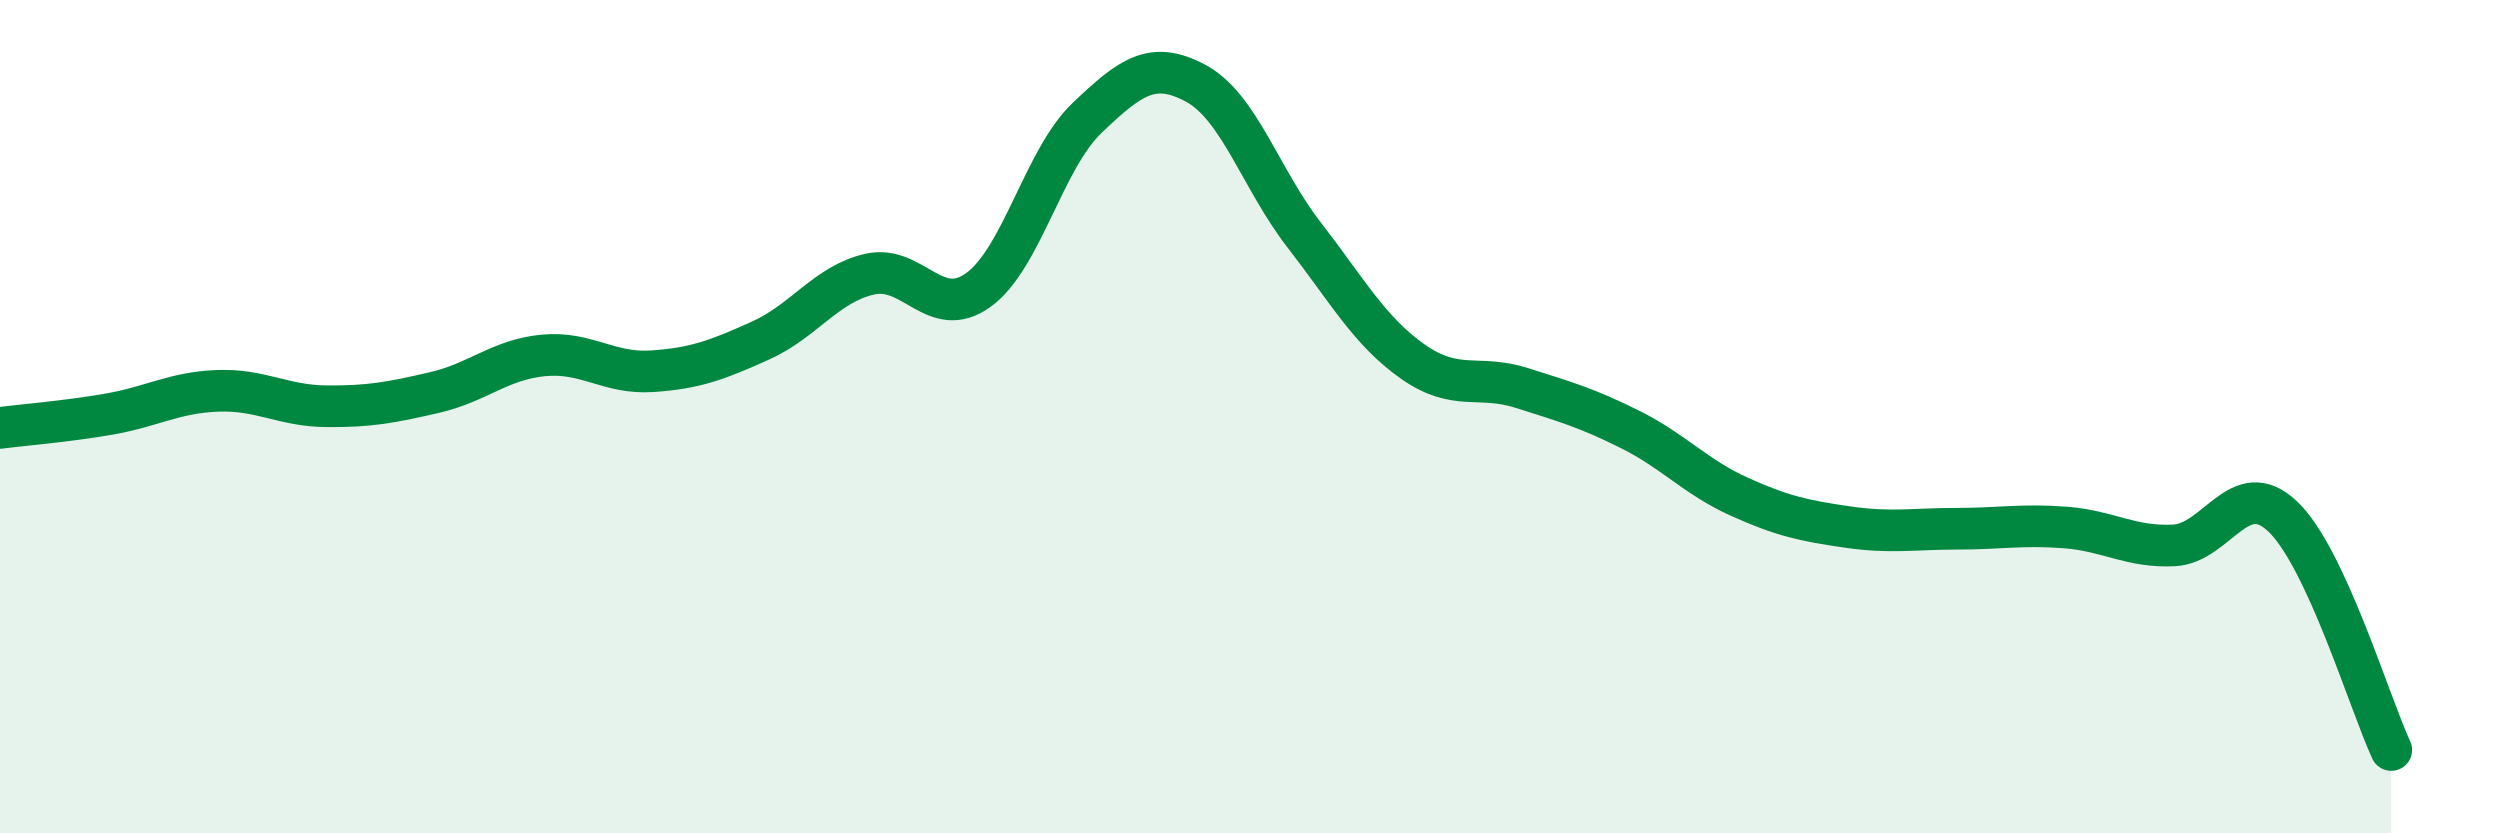
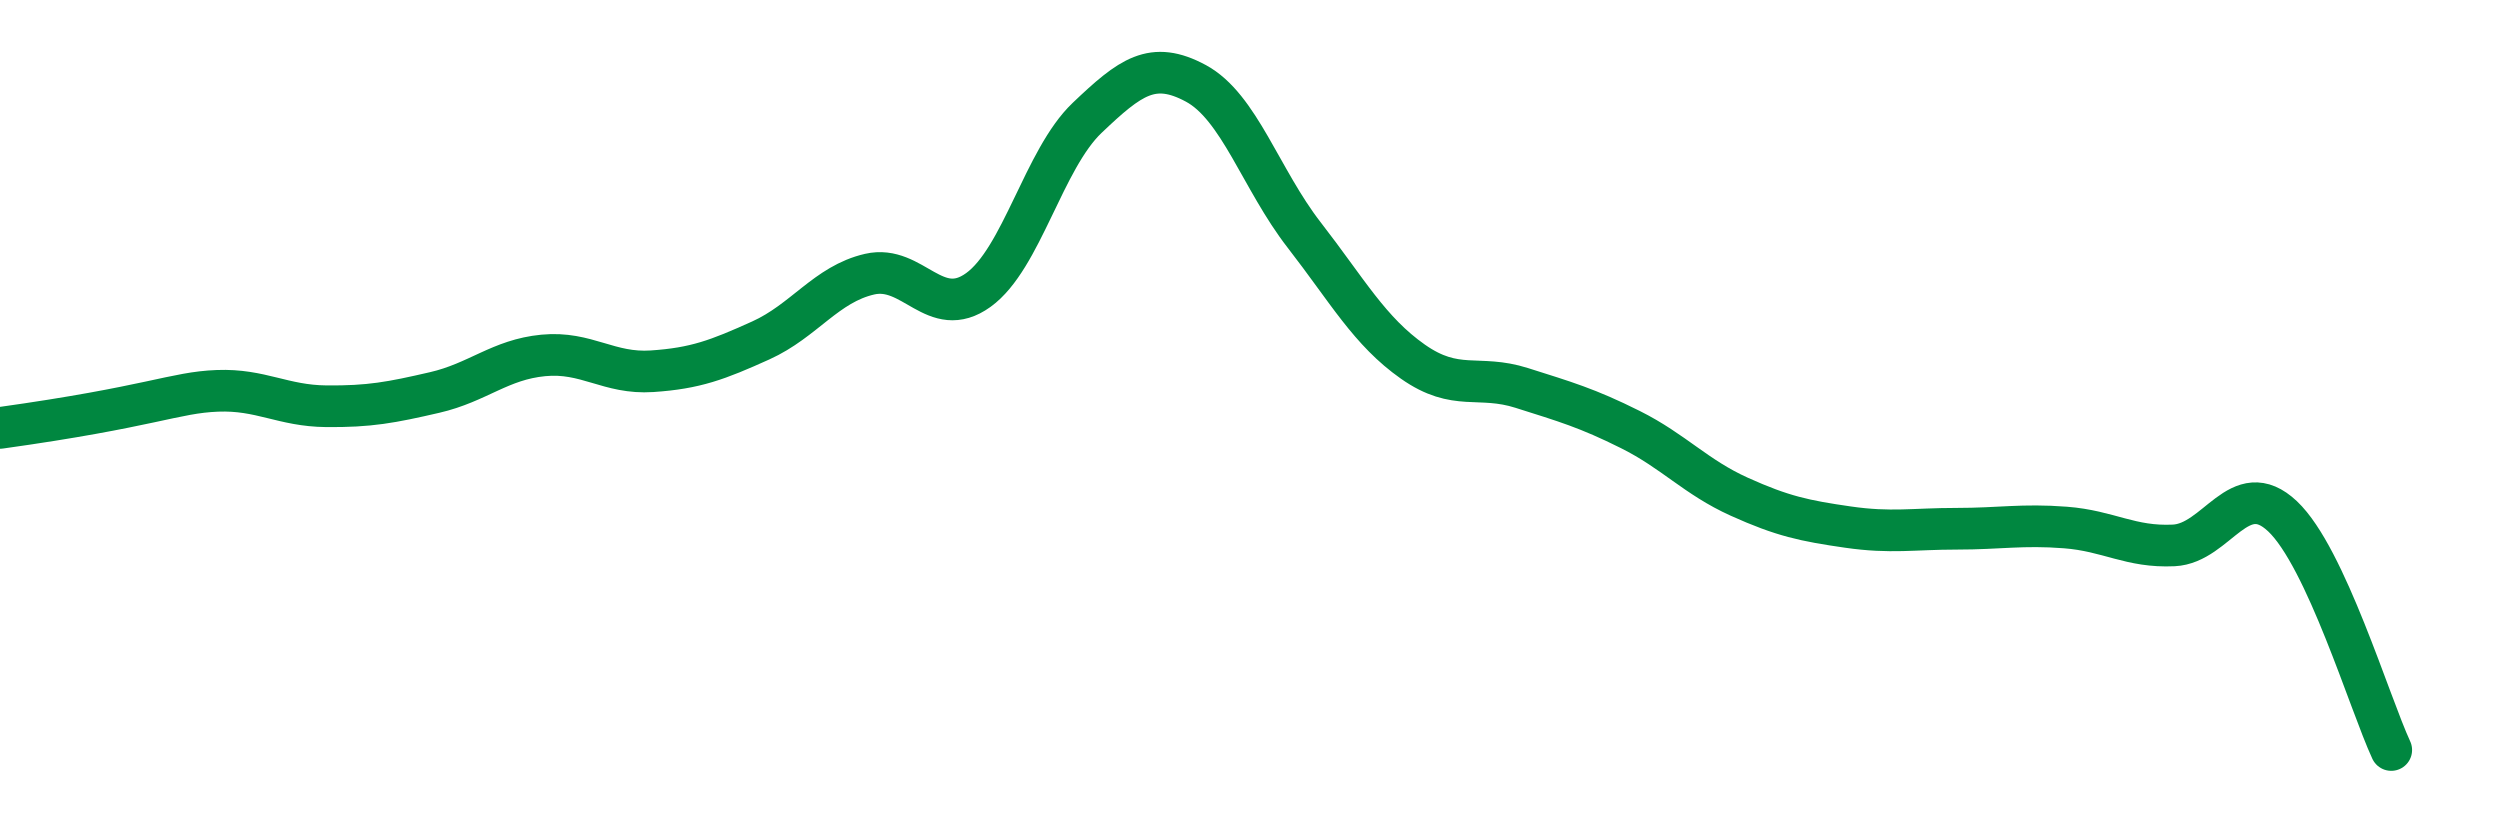
<svg xmlns="http://www.w3.org/2000/svg" width="60" height="20" viewBox="0 0 60 20">
-   <path d="M 0,10.27 C 0.52,10.2 1.57,10.12 2.61,9.94 C 3.65,9.76 4.18,9.42 5.22,9.38 C 6.26,9.34 6.79,9.74 7.83,9.75 C 8.87,9.76 9.39,9.66 10.43,9.42 C 11.47,9.18 12,8.63 13.04,8.53 C 14.08,8.43 14.61,8.98 15.65,8.91 C 16.69,8.84 17.22,8.64 18.26,8.17 C 19.3,7.7 19.83,6.82 20.87,6.58 C 21.91,6.34 22.44,7.71 23.48,6.96 C 24.52,6.21 25.05,3.82 26.09,2.83 C 27.13,1.84 27.66,1.44 28.7,2 C 29.74,2.56 30.26,4.3 31.3,5.64 C 32.34,6.98 32.87,7.95 33.91,8.68 C 34.95,9.41 35.48,8.98 36.52,9.31 C 37.56,9.64 38.09,9.79 39.13,10.31 C 40.17,10.83 40.7,11.45 41.74,11.92 C 42.78,12.39 43.31,12.5 44.35,12.65 C 45.39,12.8 45.92,12.69 46.96,12.69 C 48,12.69 48.53,12.58 49.57,12.66 C 50.61,12.74 51.13,13.14 52.17,13.09 C 53.21,13.04 53.74,11.41 54.78,12.39 C 55.82,13.37 56.87,16.88 57.39,18L57.39 20L0 20Z" fill="#008740" opacity="0.1" stroke-linecap="round" stroke-linejoin="round" />
-   <path d="M 0,10.27 C 0.52,10.2 1.57,10.12 2.61,9.94 C 3.65,9.76 4.18,9.42 5.22,9.38 C 6.26,9.34 6.79,9.74 7.83,9.75 C 8.87,9.76 9.39,9.66 10.43,9.42 C 11.47,9.18 12,8.63 13.04,8.53 C 14.08,8.43 14.61,8.98 15.65,8.91 C 16.69,8.84 17.22,8.64 18.26,8.17 C 19.3,7.7 19.83,6.82 20.87,6.58 C 21.91,6.34 22.44,7.71 23.48,6.96 C 24.52,6.21 25.05,3.82 26.09,2.83 C 27.13,1.84 27.66,1.44 28.7,2 C 29.74,2.56 30.26,4.3 31.3,5.64 C 32.34,6.98 32.87,7.95 33.91,8.68 C 34.95,9.41 35.48,8.98 36.52,9.31 C 37.56,9.64 38.09,9.79 39.13,10.31 C 40.17,10.83 40.7,11.45 41.74,11.92 C 42.78,12.39 43.31,12.5 44.35,12.65 C 45.39,12.8 45.92,12.69 46.96,12.69 C 48,12.69 48.53,12.58 49.57,12.66 C 50.61,12.74 51.13,13.14 52.17,13.09 C 53.21,13.04 53.74,11.41 54.78,12.39 C 55.82,13.37 56.87,16.88 57.39,18" stroke="#008740" stroke-width="1" fill="none" stroke-linecap="round" stroke-linejoin="round" />
+   <path d="M 0,10.27 C 3.65,9.76 4.18,9.42 5.22,9.38 C 6.26,9.34 6.79,9.74 7.83,9.75 C 8.87,9.76 9.39,9.66 10.43,9.42 C 11.47,9.18 12,8.63 13.04,8.53 C 14.08,8.43 14.61,8.98 15.65,8.91 C 16.69,8.84 17.22,8.64 18.26,8.17 C 19.3,7.7 19.83,6.82 20.87,6.58 C 21.91,6.34 22.44,7.71 23.48,6.96 C 24.52,6.21 25.05,3.82 26.09,2.83 C 27.13,1.84 27.66,1.44 28.7,2 C 29.74,2.56 30.26,4.3 31.3,5.64 C 32.34,6.98 32.87,7.95 33.91,8.68 C 34.95,9.41 35.48,8.98 36.52,9.31 C 37.56,9.64 38.09,9.79 39.13,10.31 C 40.17,10.83 40.7,11.45 41.74,11.92 C 42.78,12.39 43.31,12.5 44.35,12.65 C 45.39,12.8 45.92,12.69 46.96,12.69 C 48,12.69 48.53,12.58 49.57,12.66 C 50.61,12.74 51.13,13.14 52.17,13.09 C 53.21,13.04 53.74,11.41 54.78,12.39 C 55.82,13.37 56.87,16.88 57.39,18" stroke="#008740" stroke-width="1" fill="none" stroke-linecap="round" stroke-linejoin="round" />
</svg>